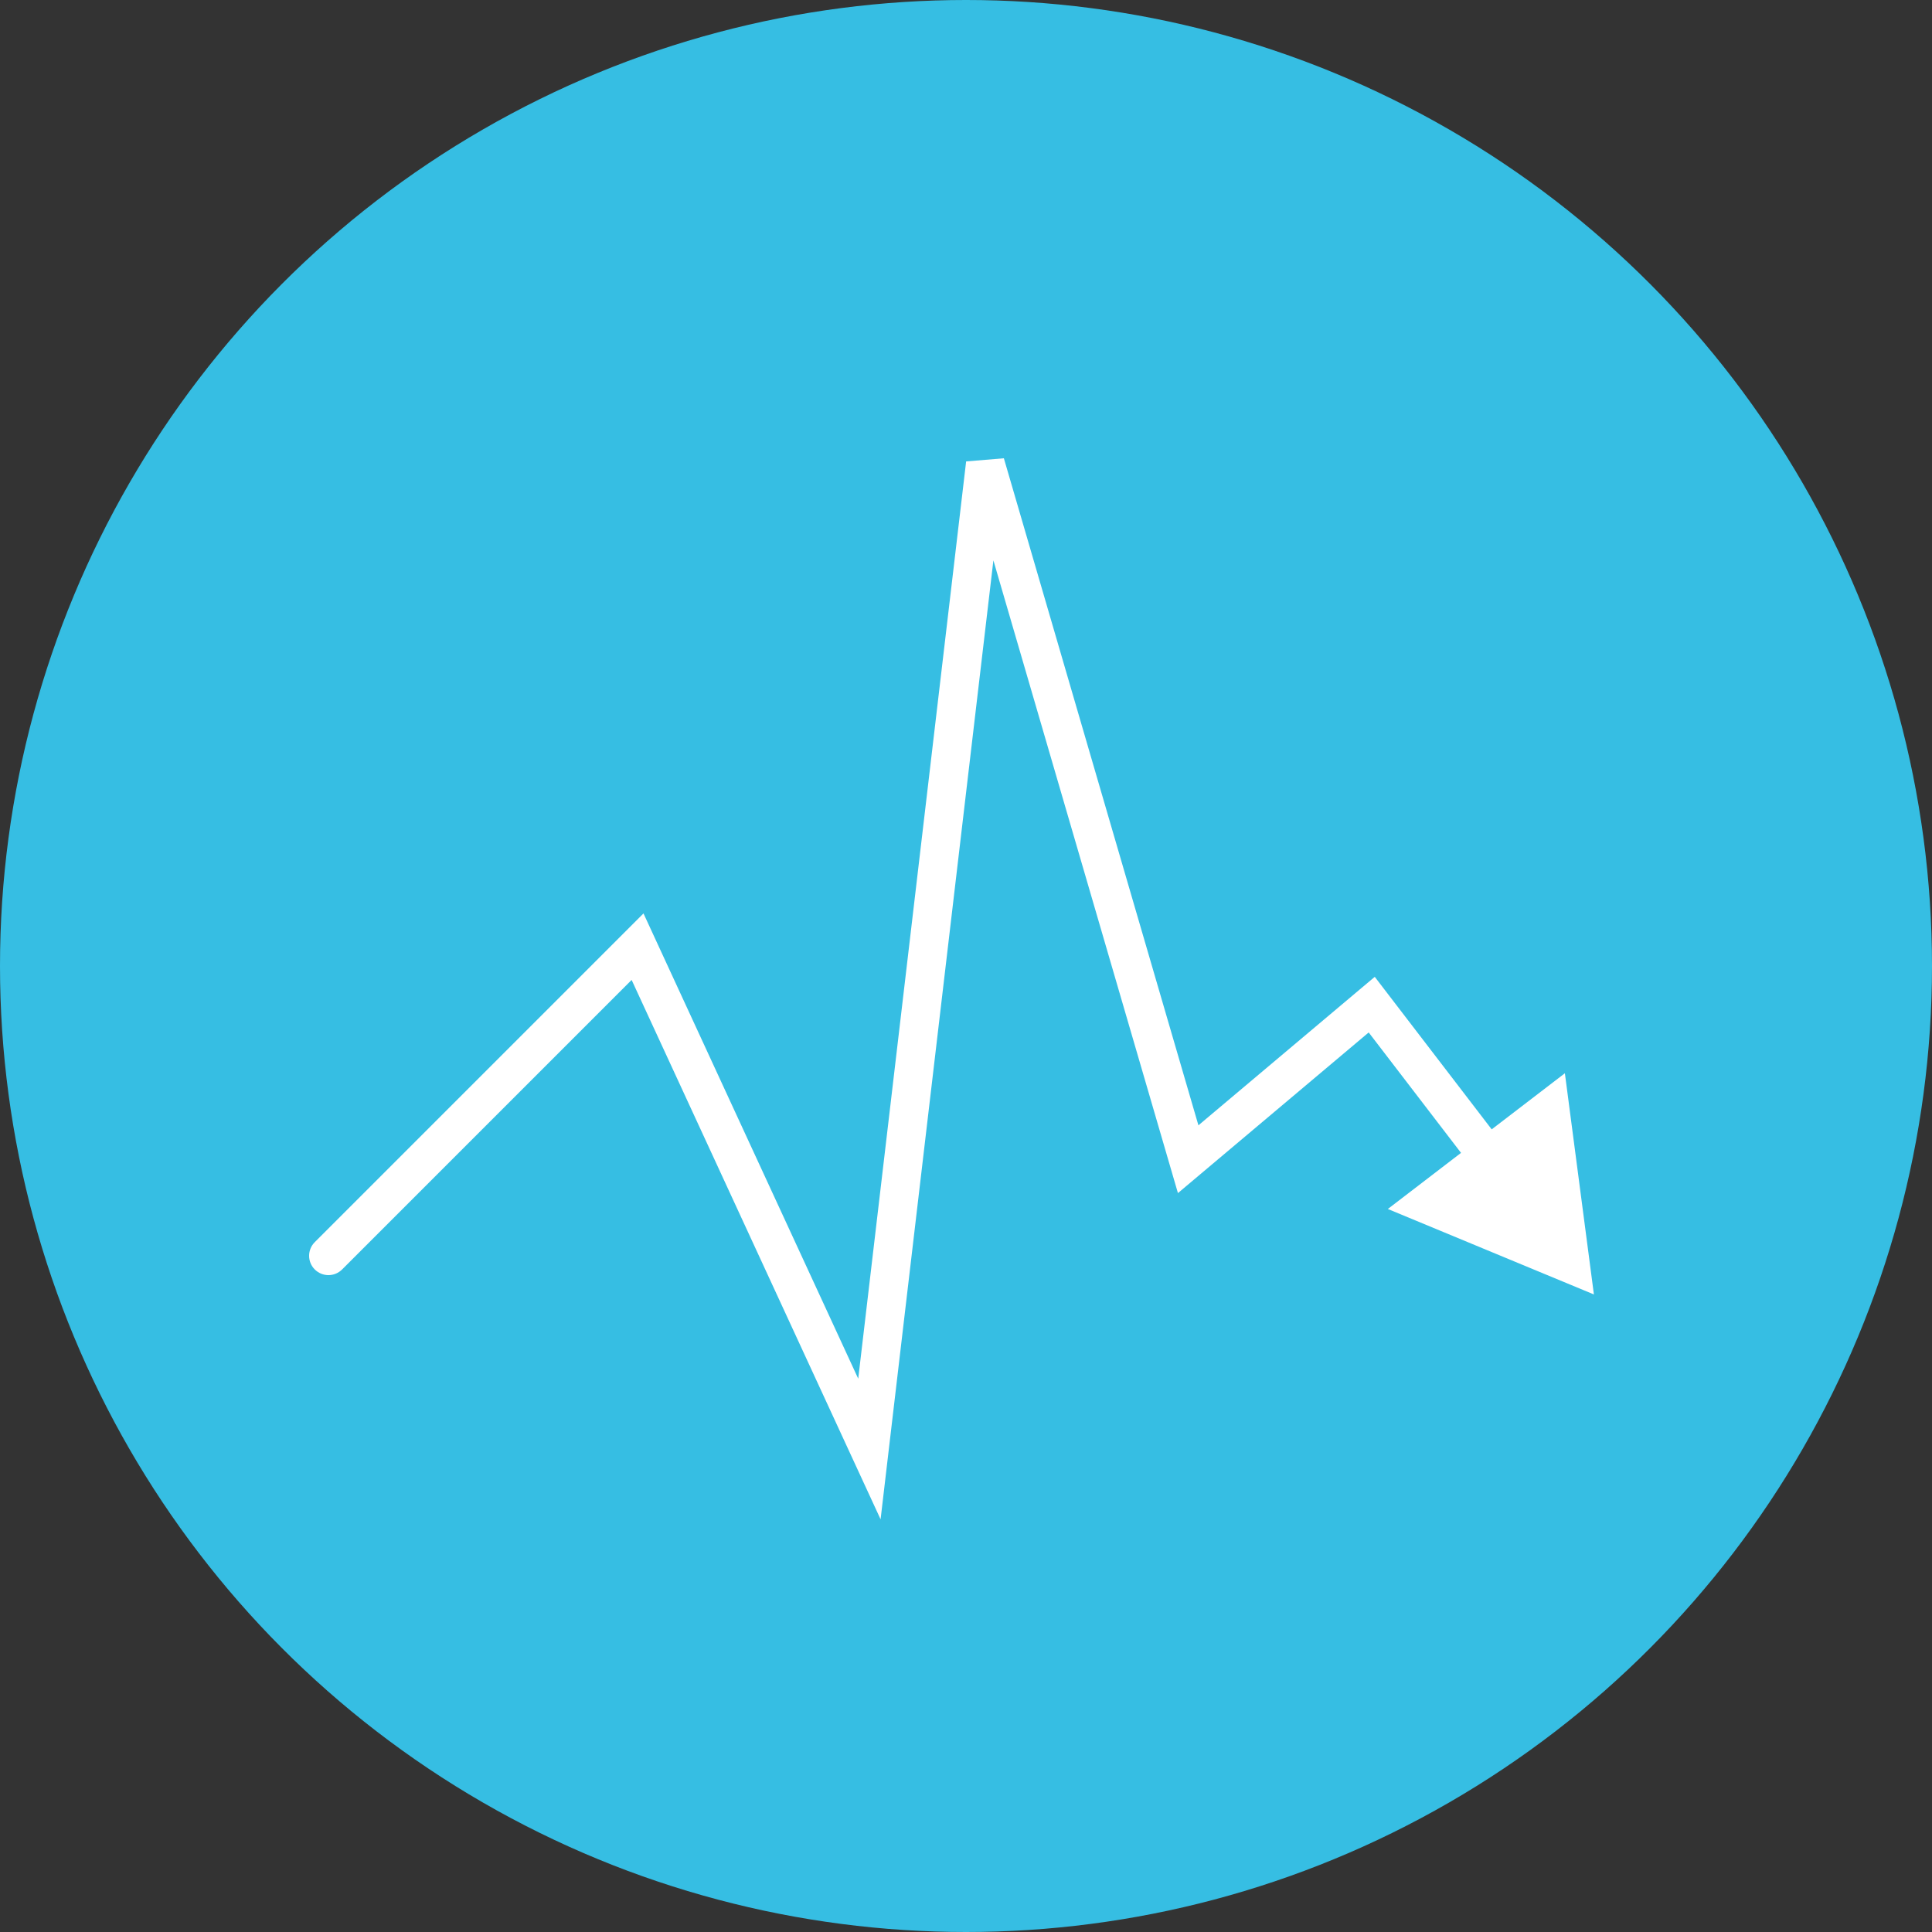
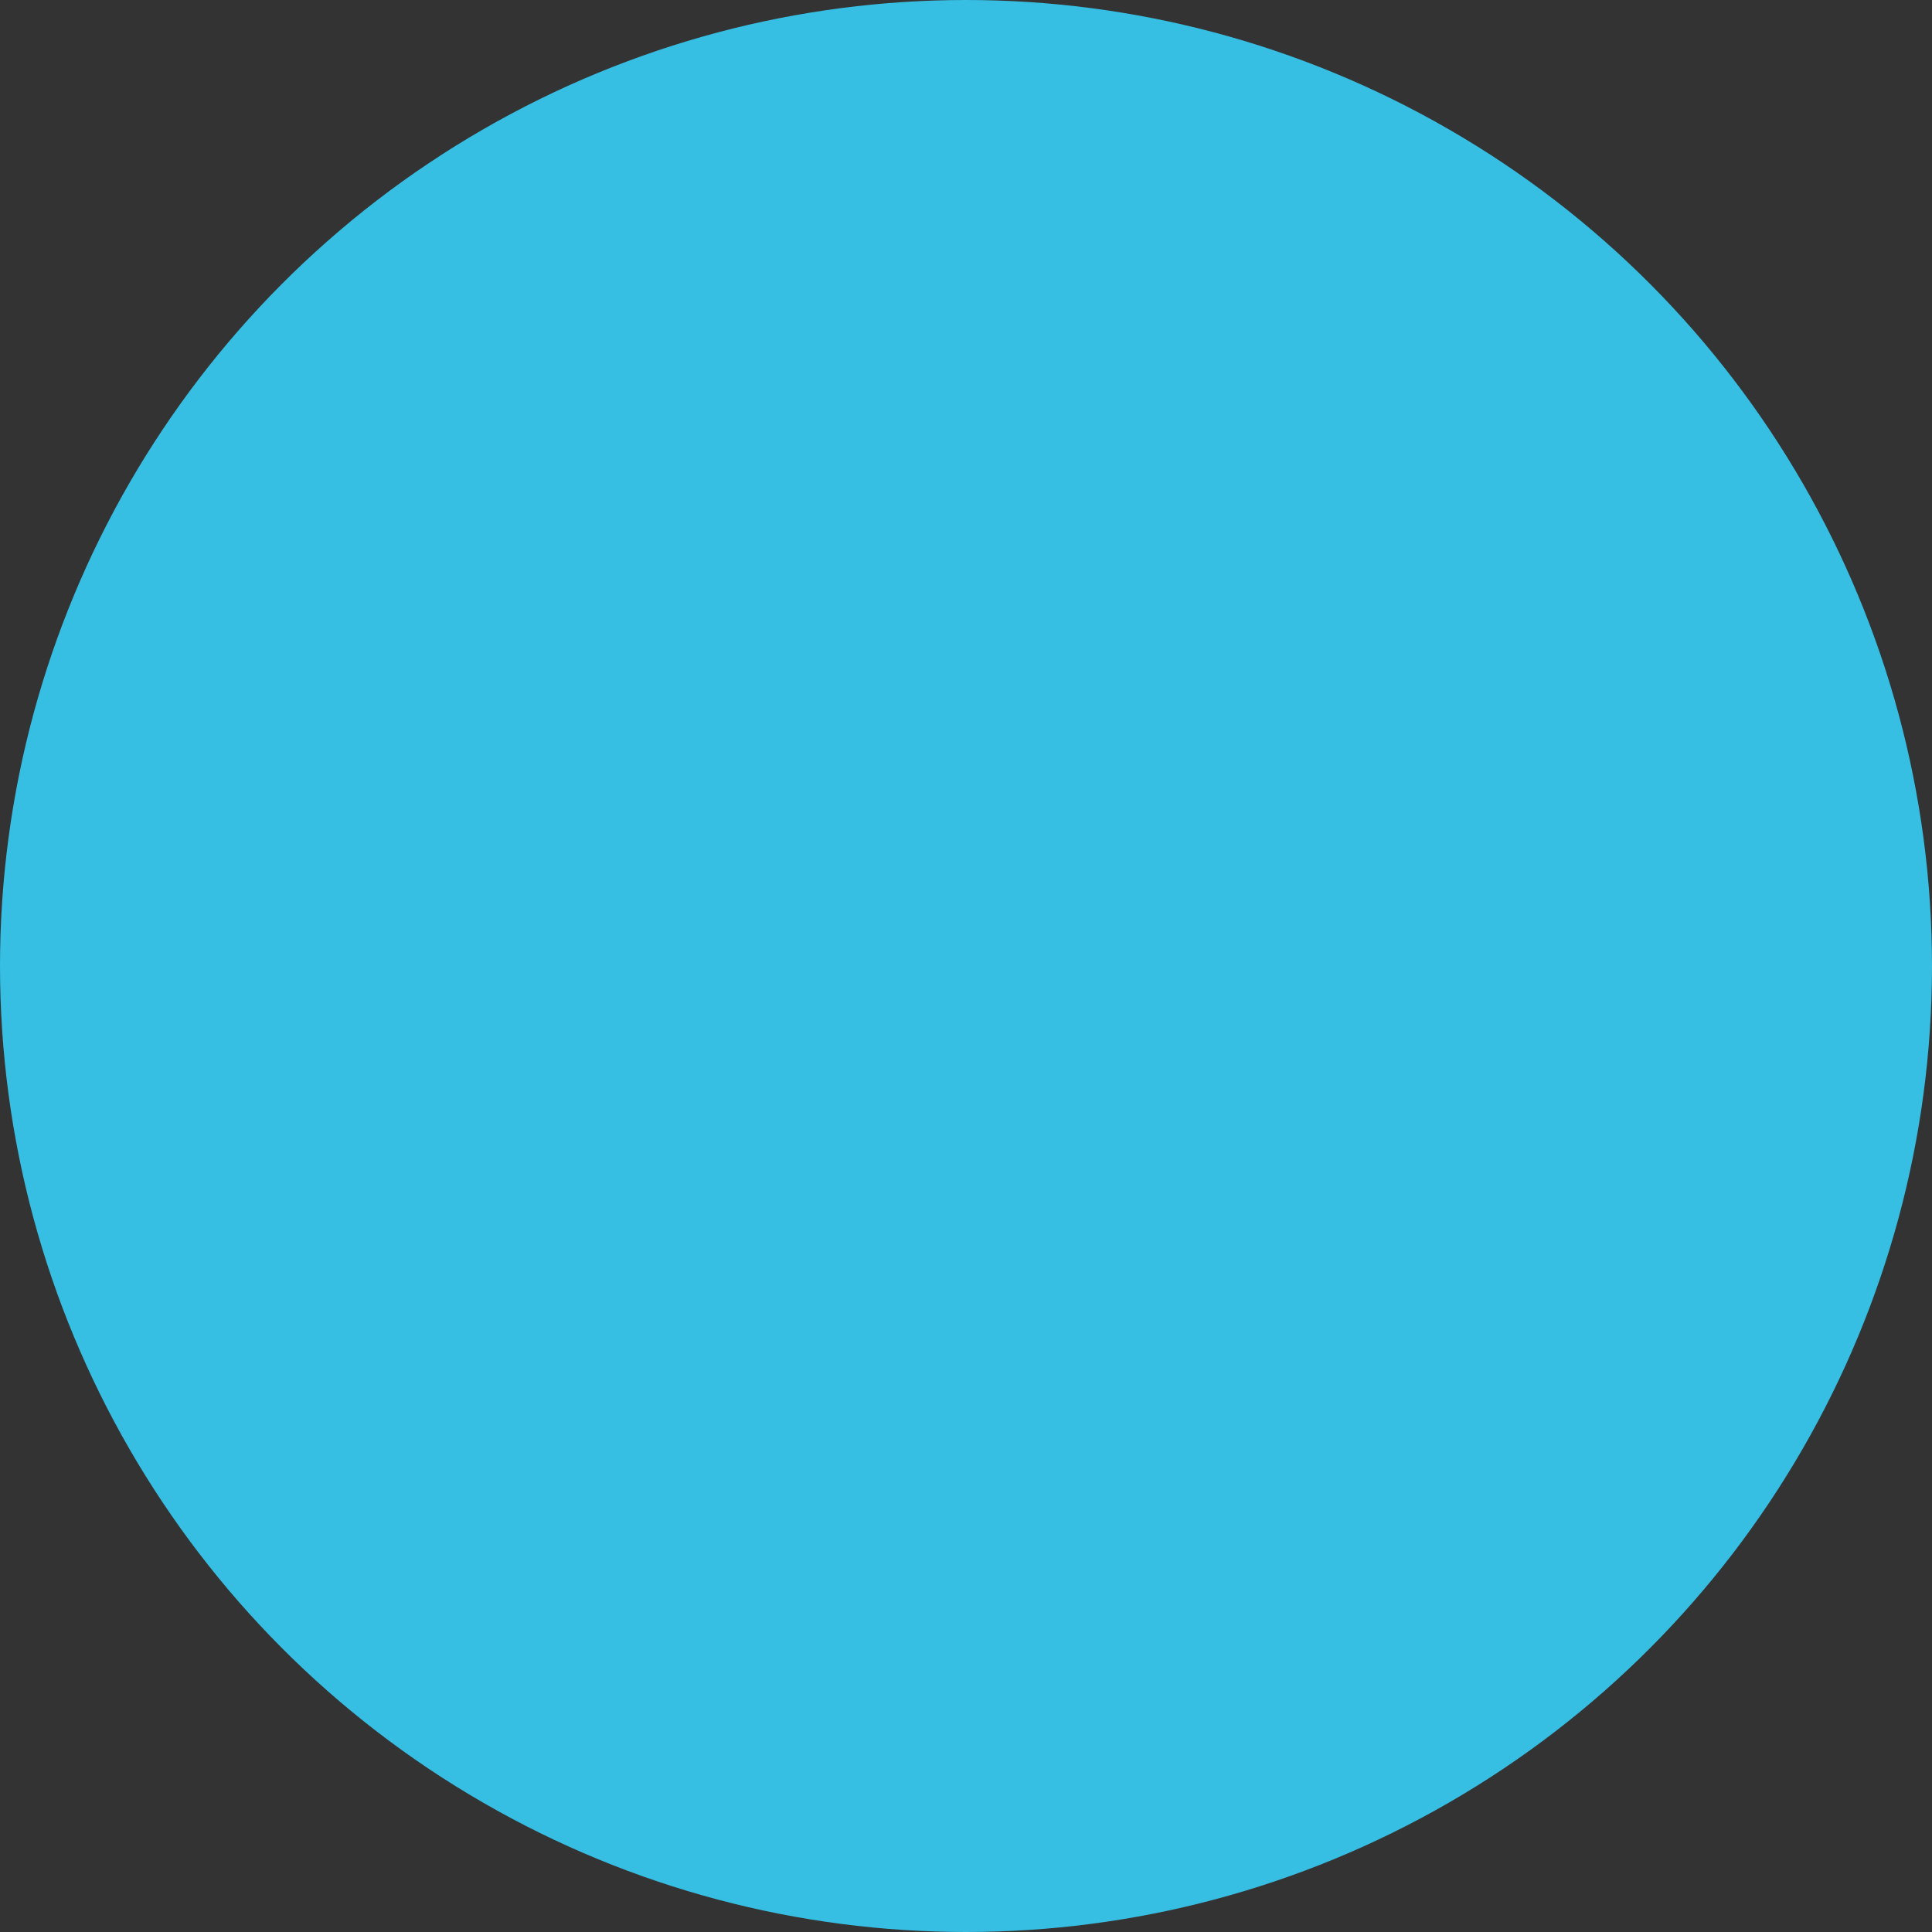
<svg xmlns="http://www.w3.org/2000/svg" width="100" height="100" viewBox="0 0 100 100" fill="none">
  <rect x="0" y="0" width="100" height="100" fill="#333333" stroke="none" />
  <g clip-path="url(#clip0_334_22)">
    <circle cx="50" cy="50" r="50" fill="#36BEE3" />
-     <path d="M16.293 64.293C15.902 64.683 15.902 65.317 16.293 65.707C16.683 66.098 17.317 66.098 17.707 65.707L16.293 64.293ZM33 49L33.908 48.581L33.307 47.279L32.293 48.293L33 49ZM45 75L44.092 75.419L45.579 78.64L45.993 75.117L45 75ZM51 24L51.96 23.72L50.007 23.883L51 24ZM61.5 60L60.54 60.28L60.97 61.754L62.144 60.765L61.5 60ZM71 52L71.794 51.392L71.157 50.561L70.356 51.235L71 52ZM82.5 67L80.998 55.551L71.834 62.577L82.5 67ZM17.707 65.707L33.707 49.707L32.293 48.293L16.293 64.293L17.707 65.707ZM32.092 49.419L44.092 75.419L45.908 74.581L33.908 48.581L32.092 49.419ZM45.993 75.117L51.993 24.117L50.007 23.883L44.007 74.883L45.993 75.117ZM50.04 24.28L60.54 60.28L62.46 59.72L51.96 23.72L50.04 24.28ZM62.144 60.765L71.644 52.765L70.356 51.235L60.856 59.235L62.144 60.765ZM70.206 52.608L76.231 60.466L77.818 59.249L71.794 51.392L70.206 52.608Z" fill="white" />
  </g>
  <defs>
    <clipPath id="clip0_334_22">
      <rect width="100" height="100" fill="white" />
    </clipPath>
  </defs>
</svg>